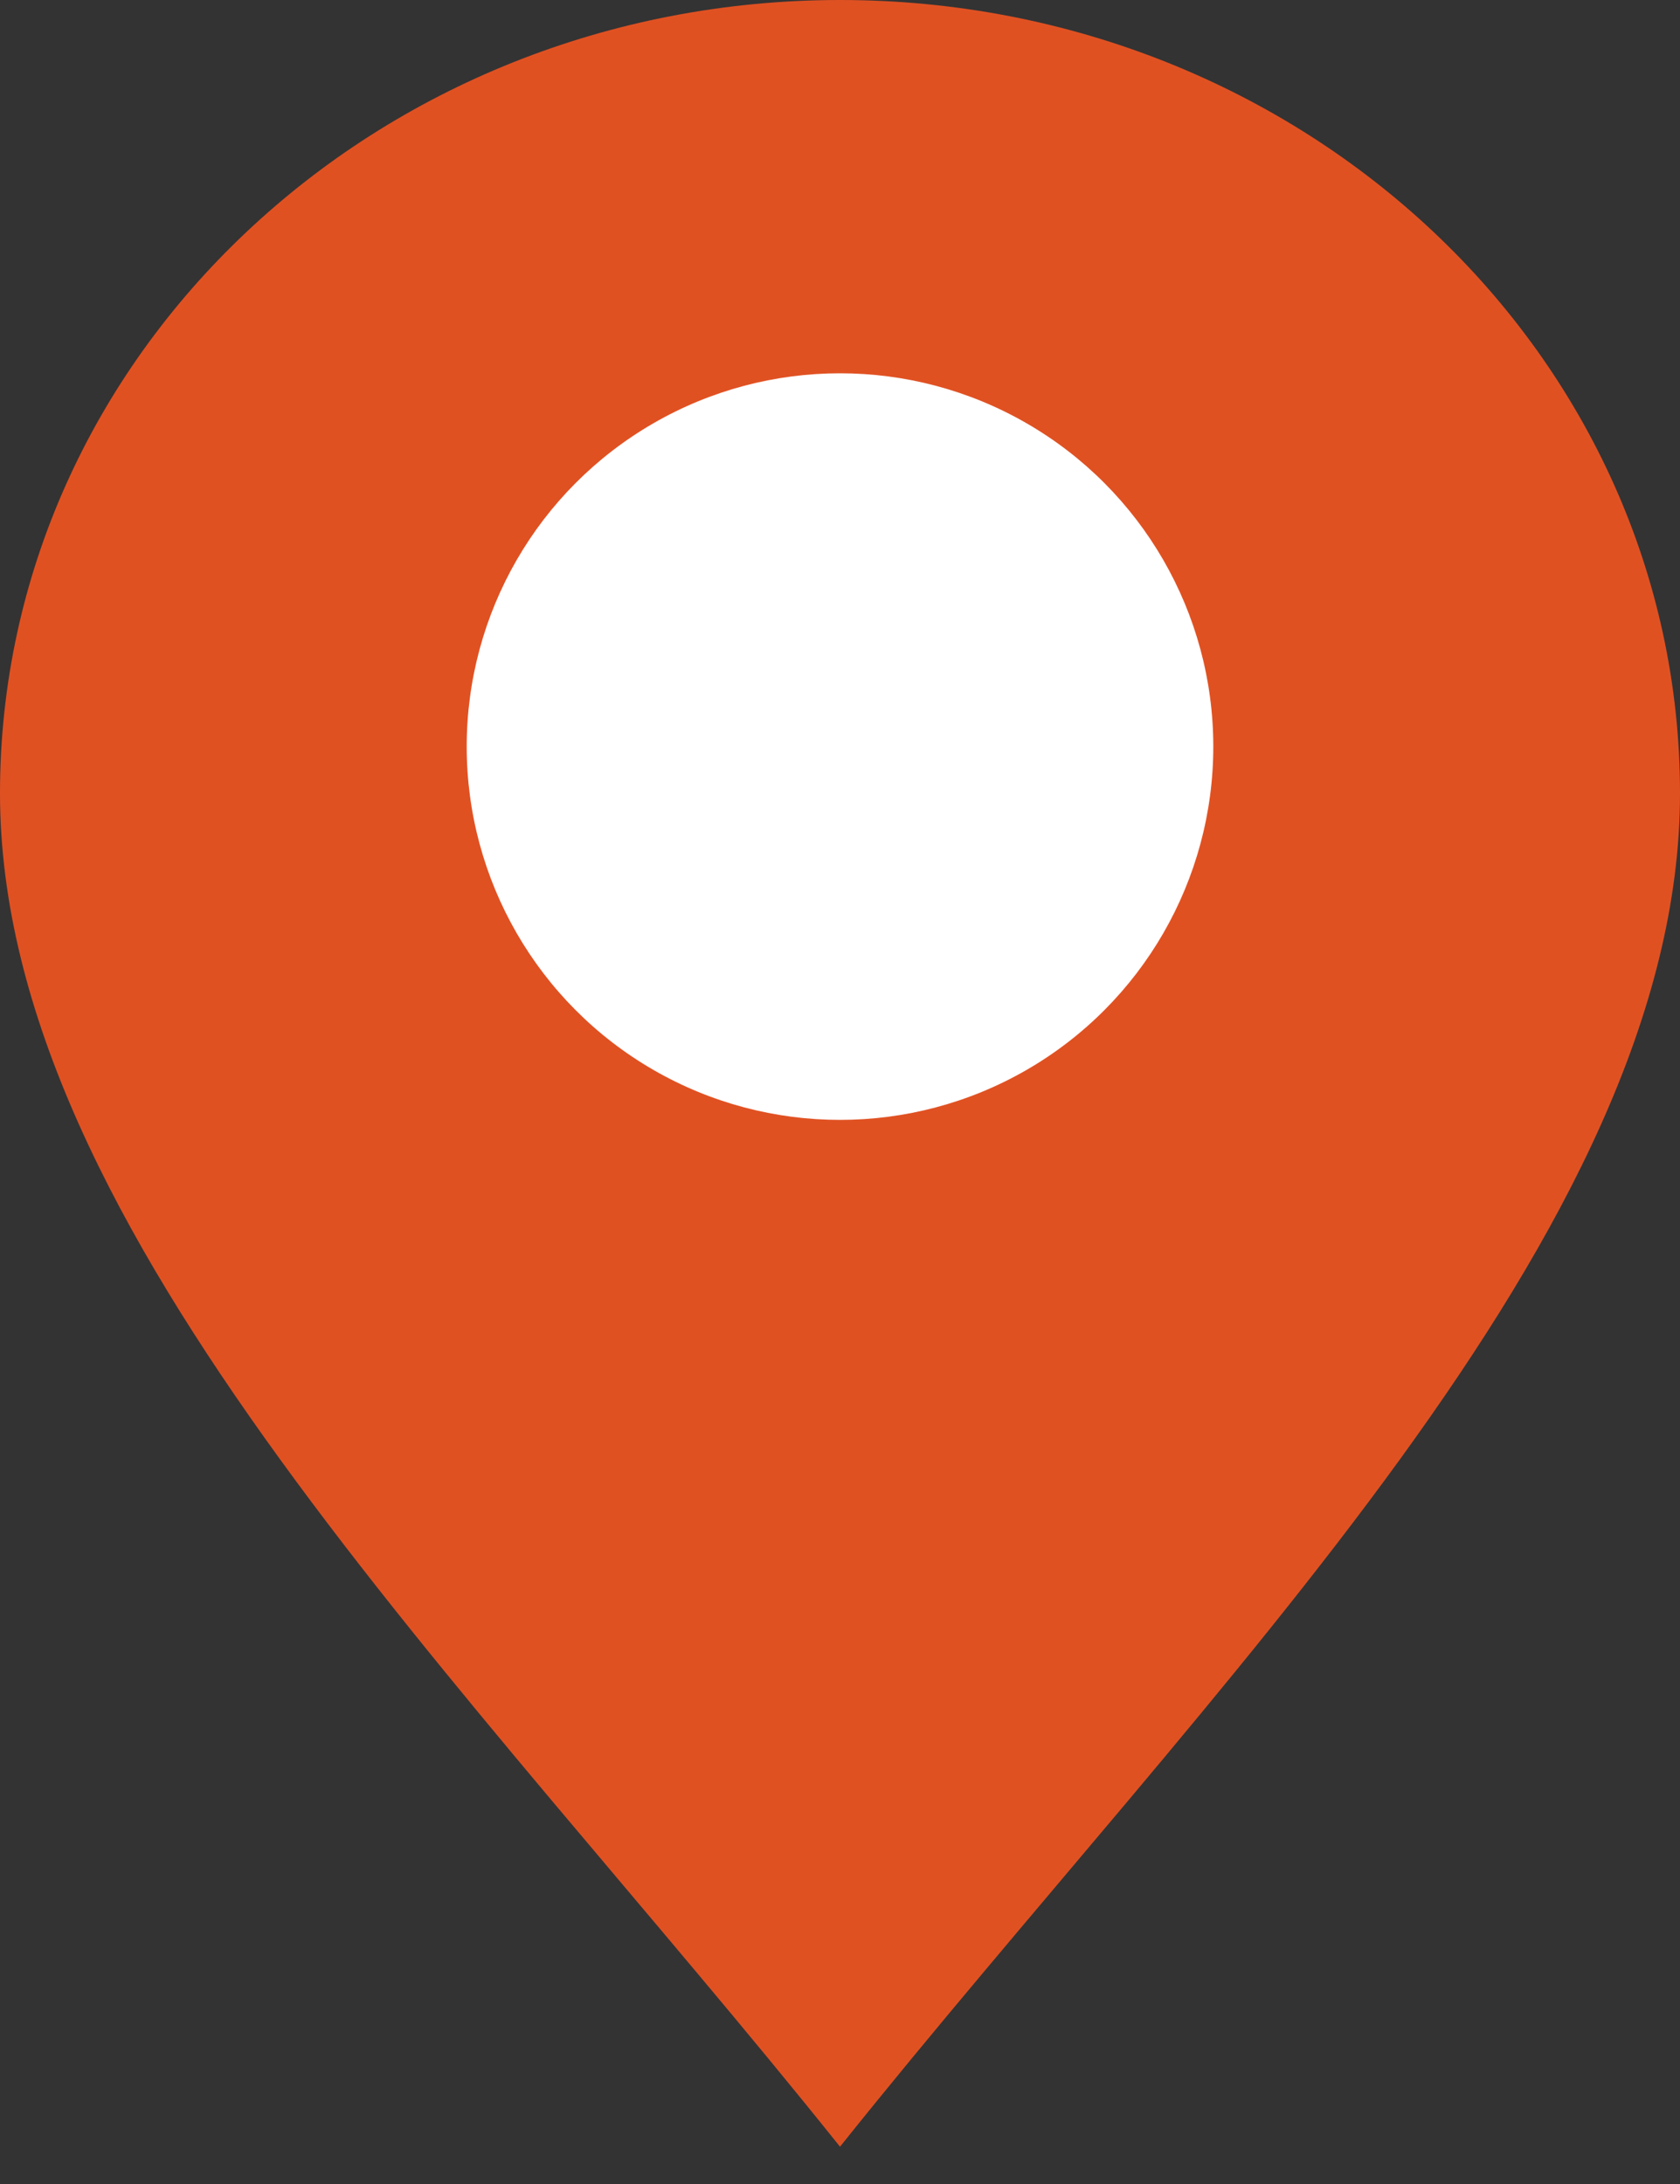
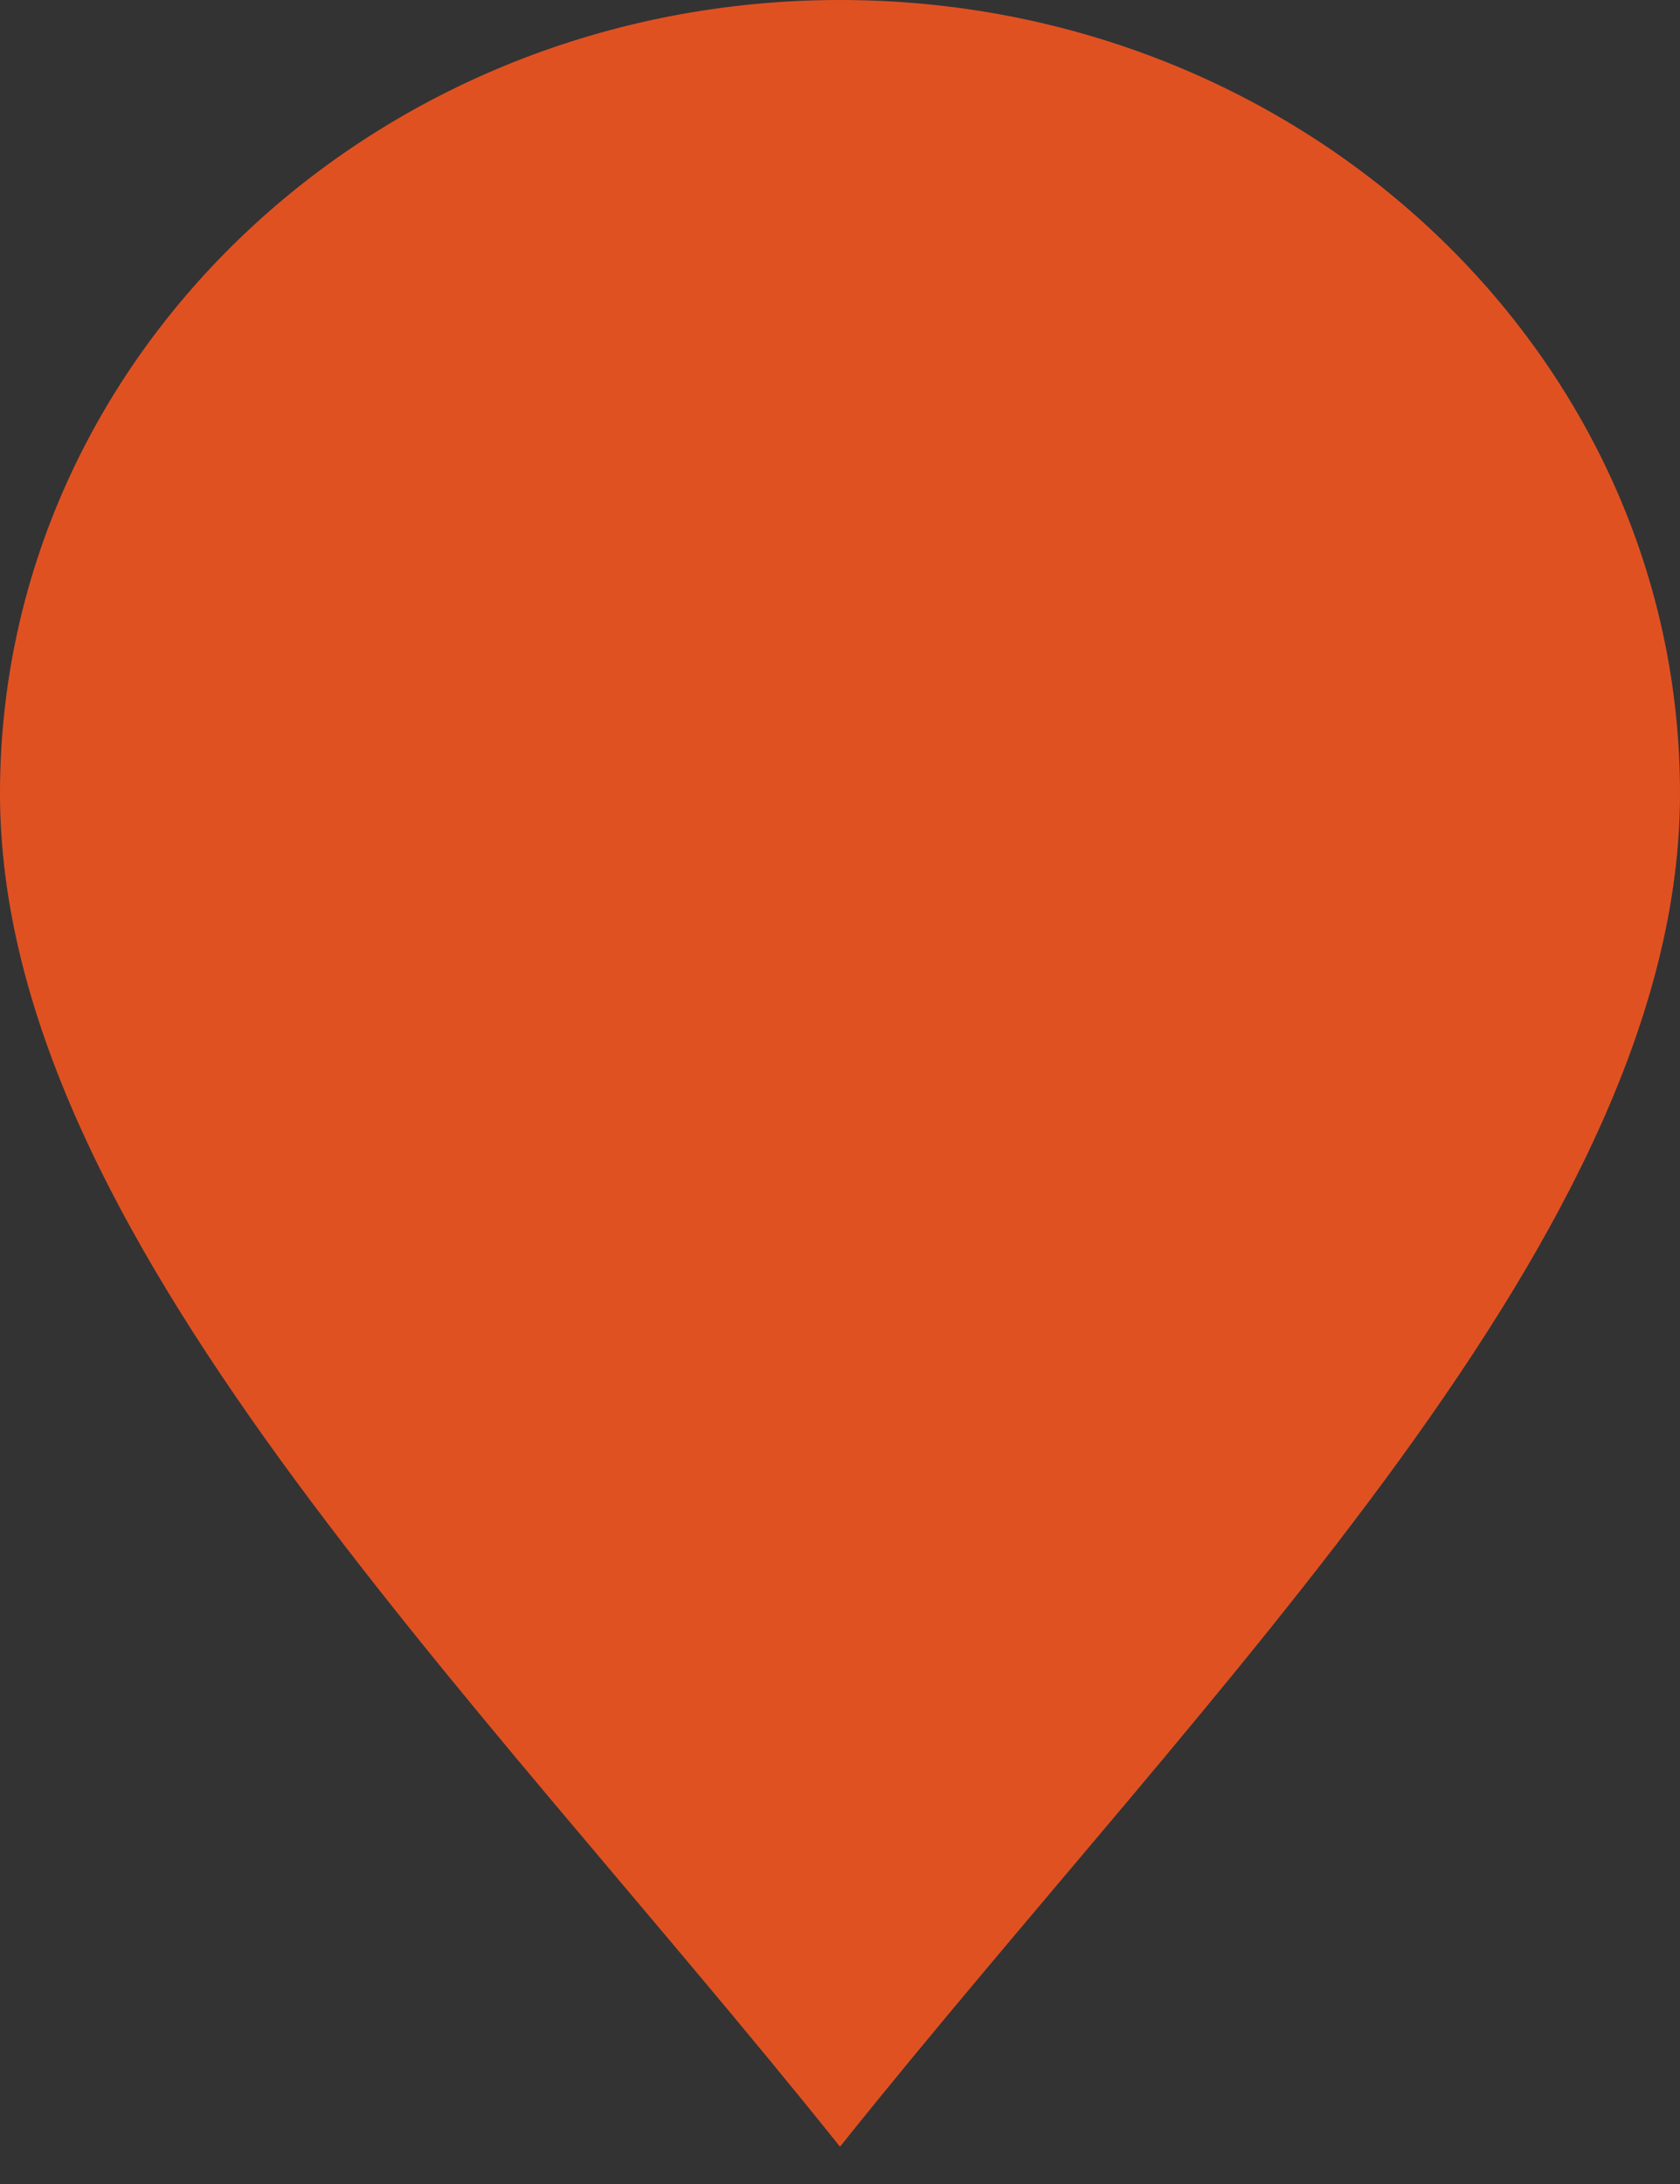
<svg xmlns="http://www.w3.org/2000/svg" width="10" height="13" viewBox="0 0 10 13" fill="none">
  <rect x="0" y="0" width="10" height="13" fill="#333333" stroke="none" />
  <path d="M10 4.722C10 7.33 7.222 10 5 12.778C2.778 10 0 7.33 0 4.722C0 2.114 2.239 0 5 0C7.761 0 10 2.114 10 4.722Z" fill="#E05122" />
-   <circle cx="5" cy="4.444" r="2.222" fill="white" />
</svg>